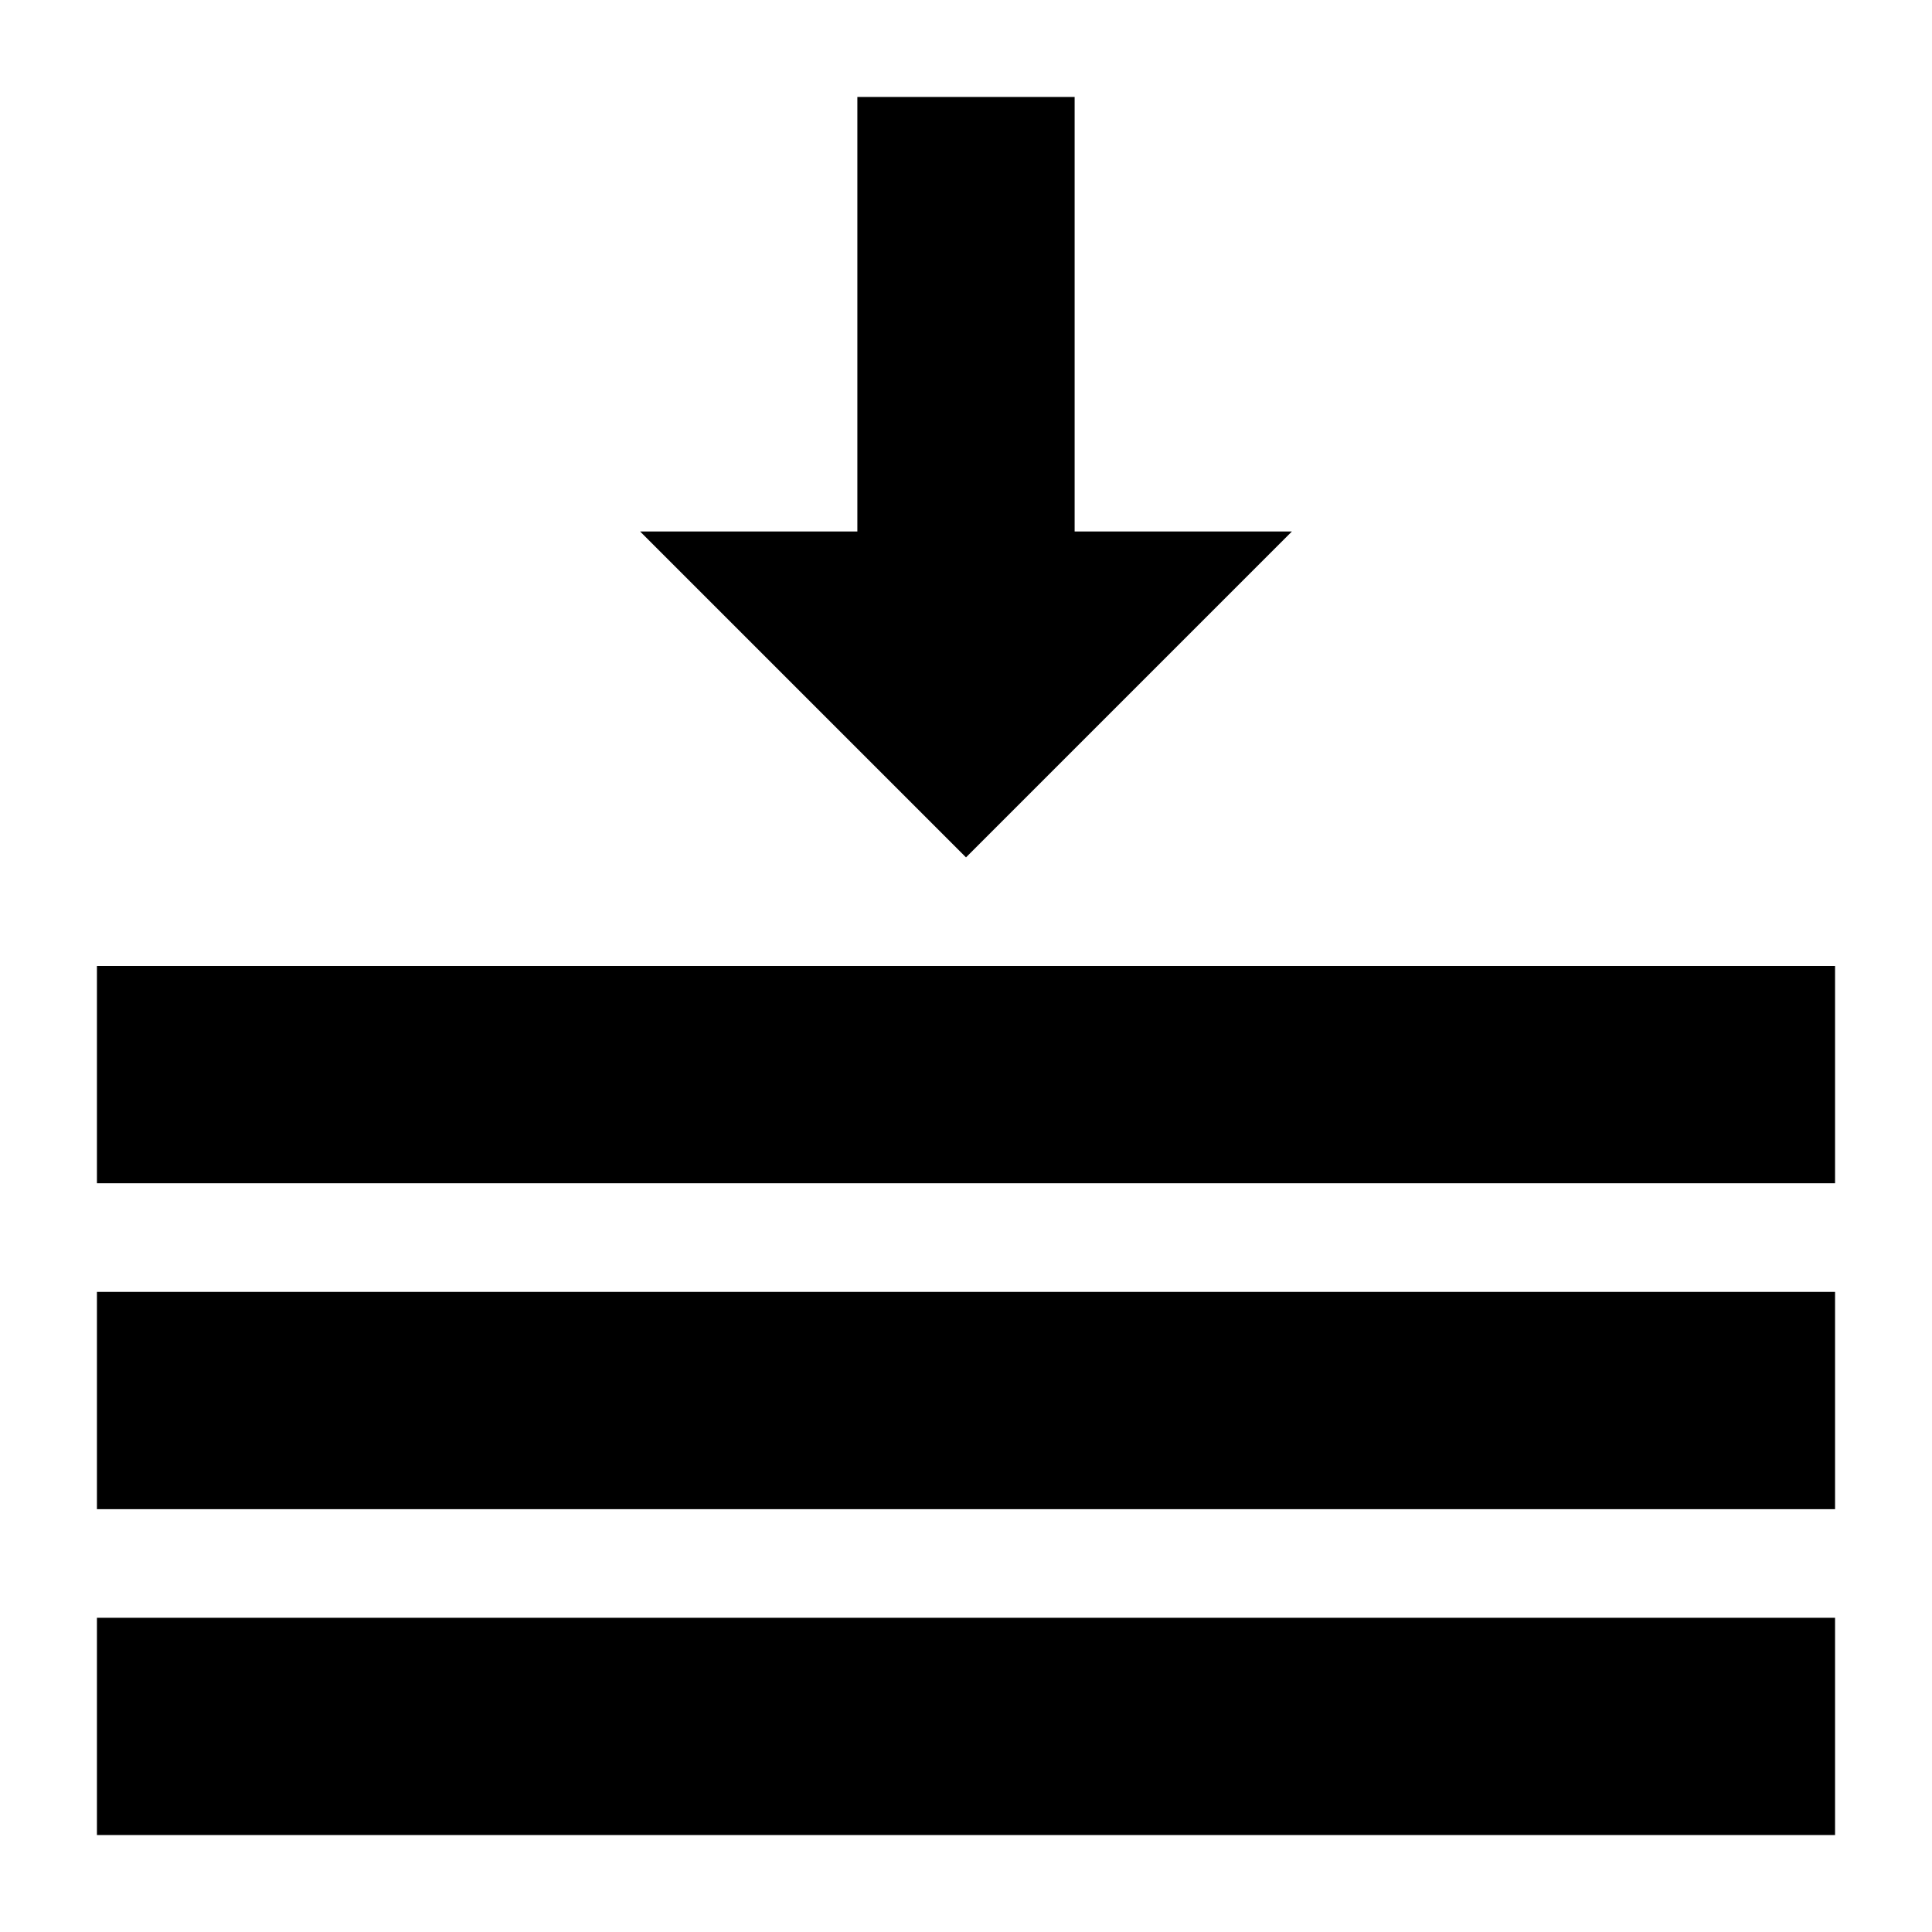
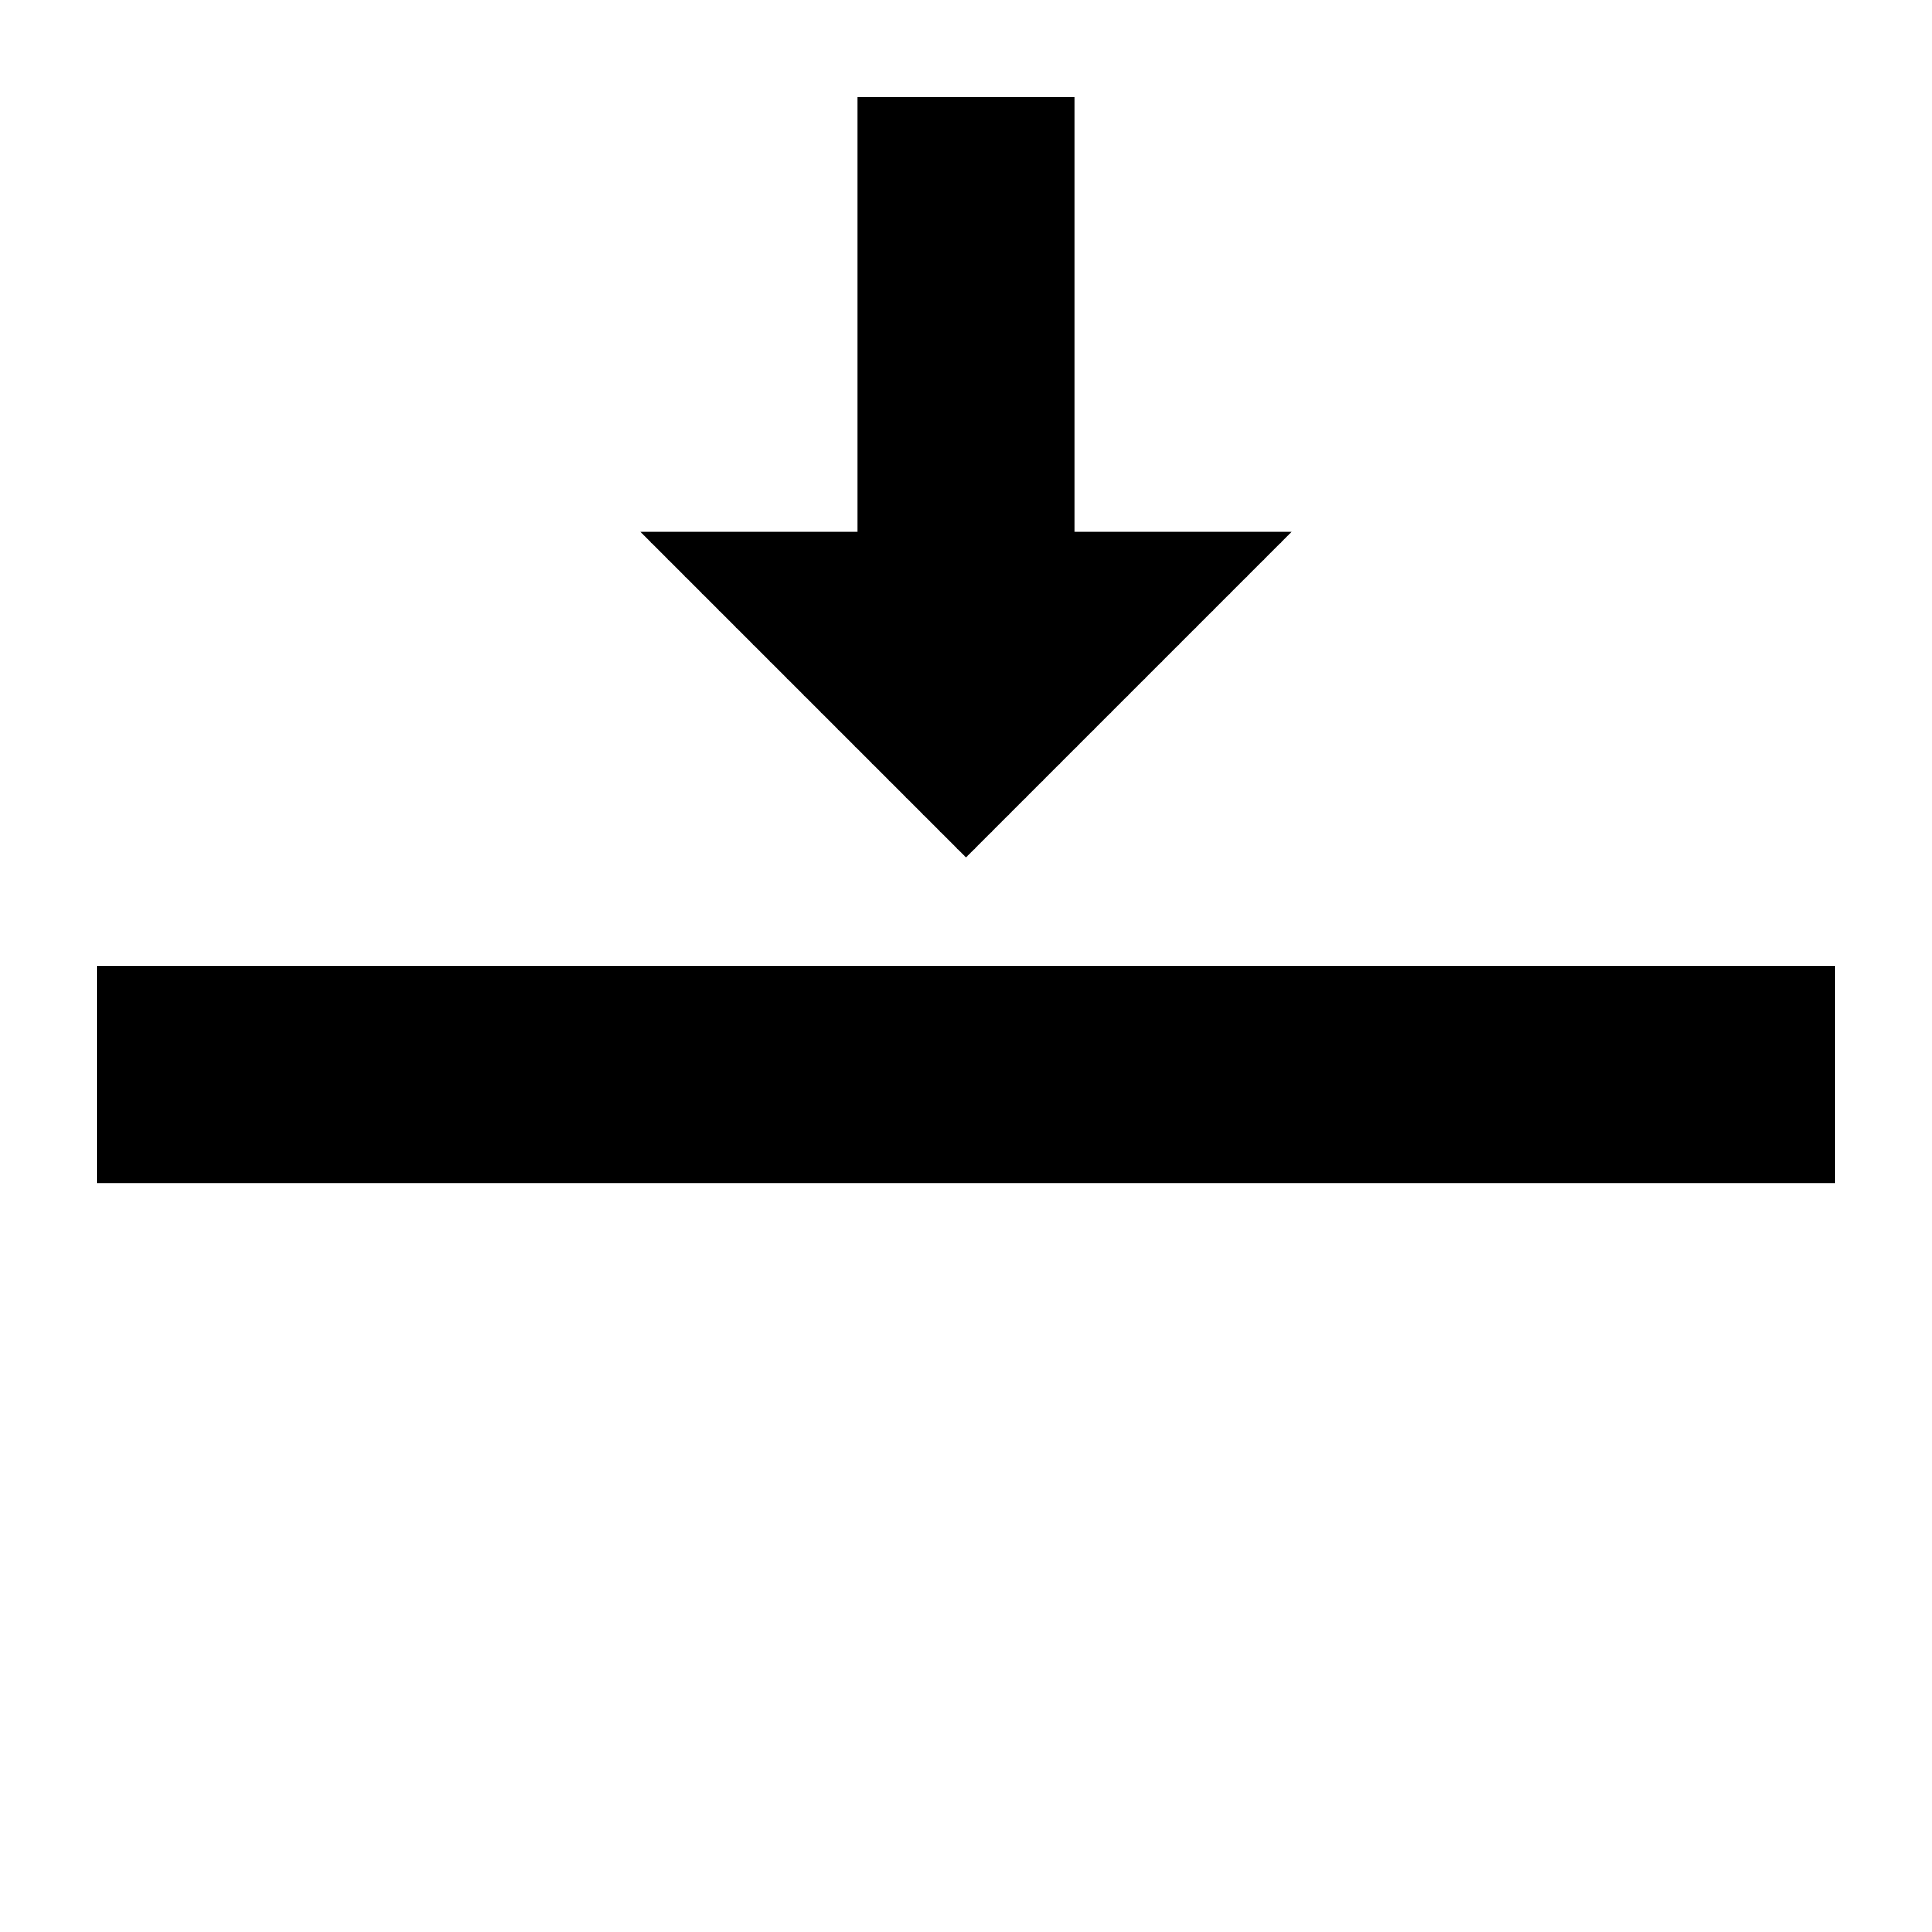
<svg xmlns="http://www.w3.org/2000/svg" fill="#000000" width="800px" height="800px" version="1.1" viewBox="144 144 512 512">
  <g>
-     <path d="m169.69 572.73h460.62v57.578h-460.62z" />
-     <path d="m169.69 486.37h460.62v57.578h-460.62z" />
    <path d="m169.69 400h460.62v57.578h-460.62z" />
    <path d="m371.21 169.69v115.16h-57.578l86.367 86.367 86.367-86.367h-57.578v-115.16z" />
  </g>
</svg>